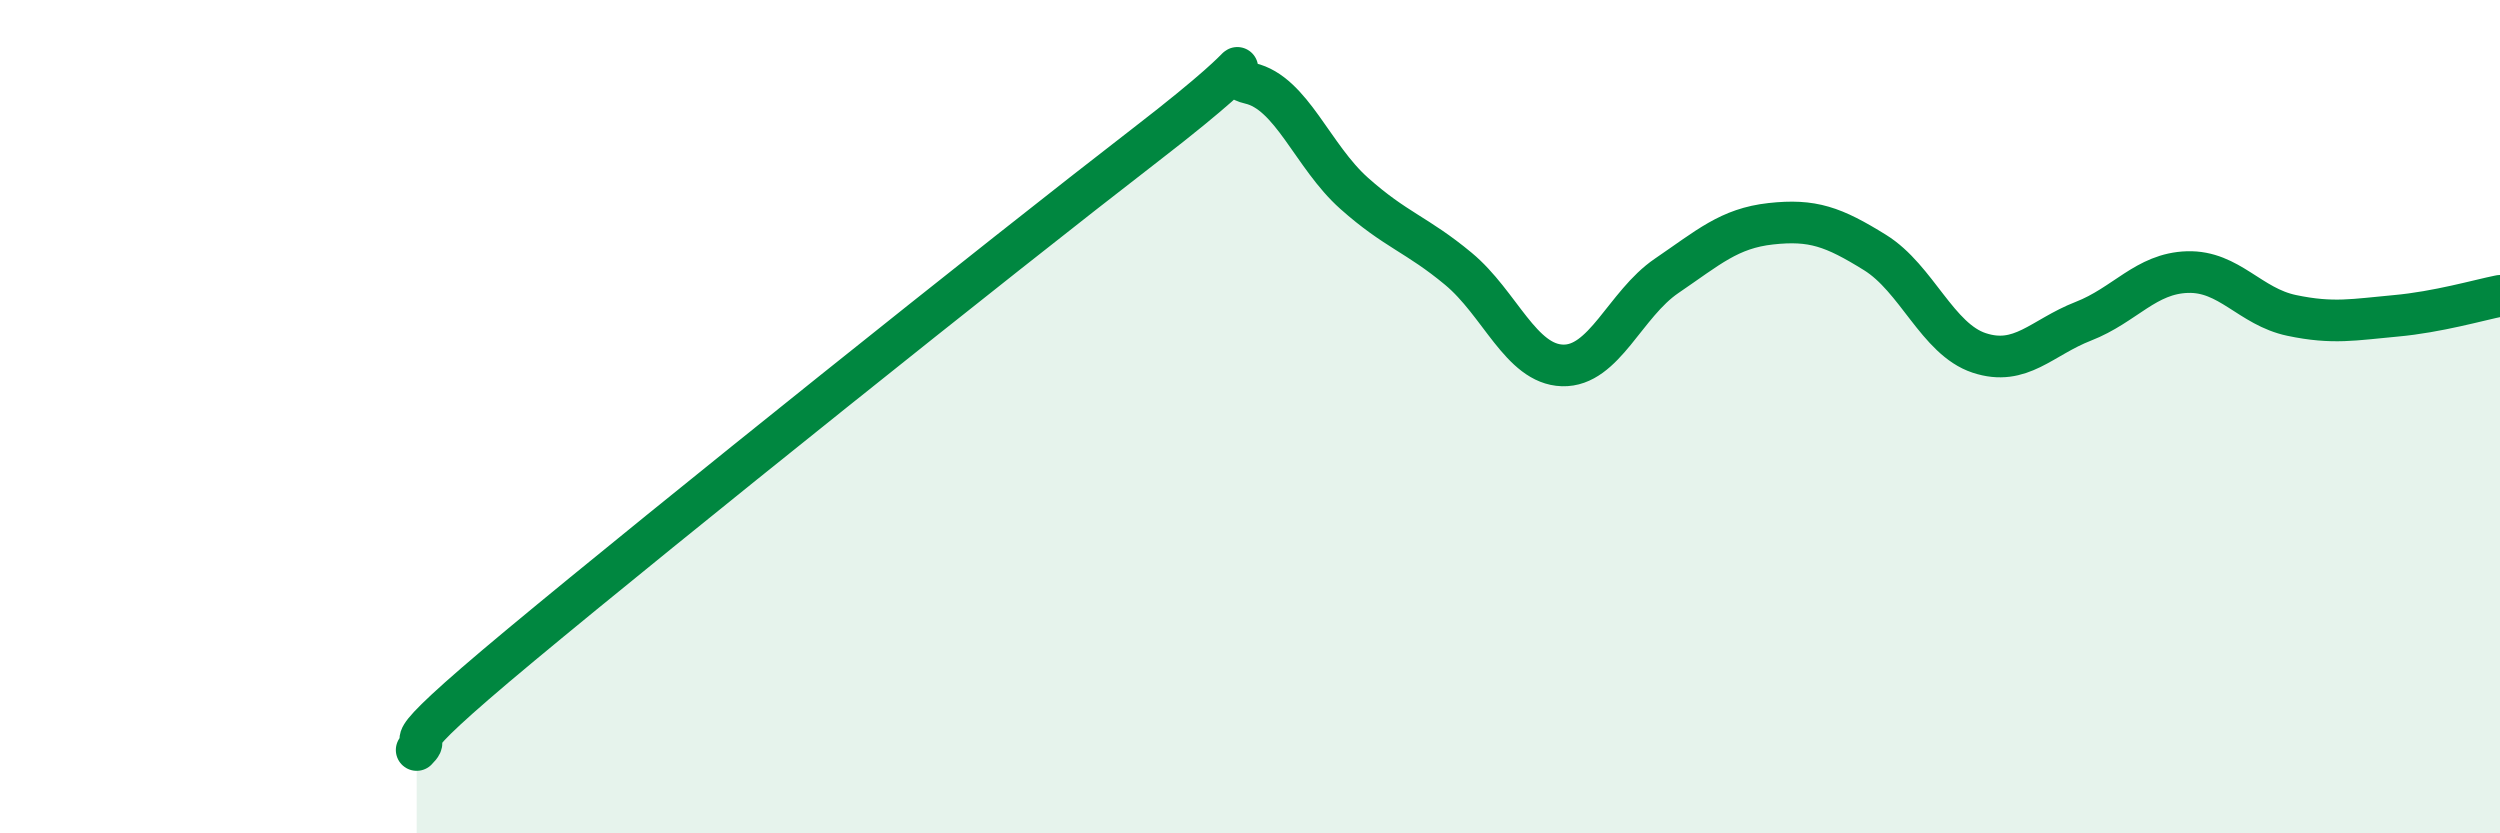
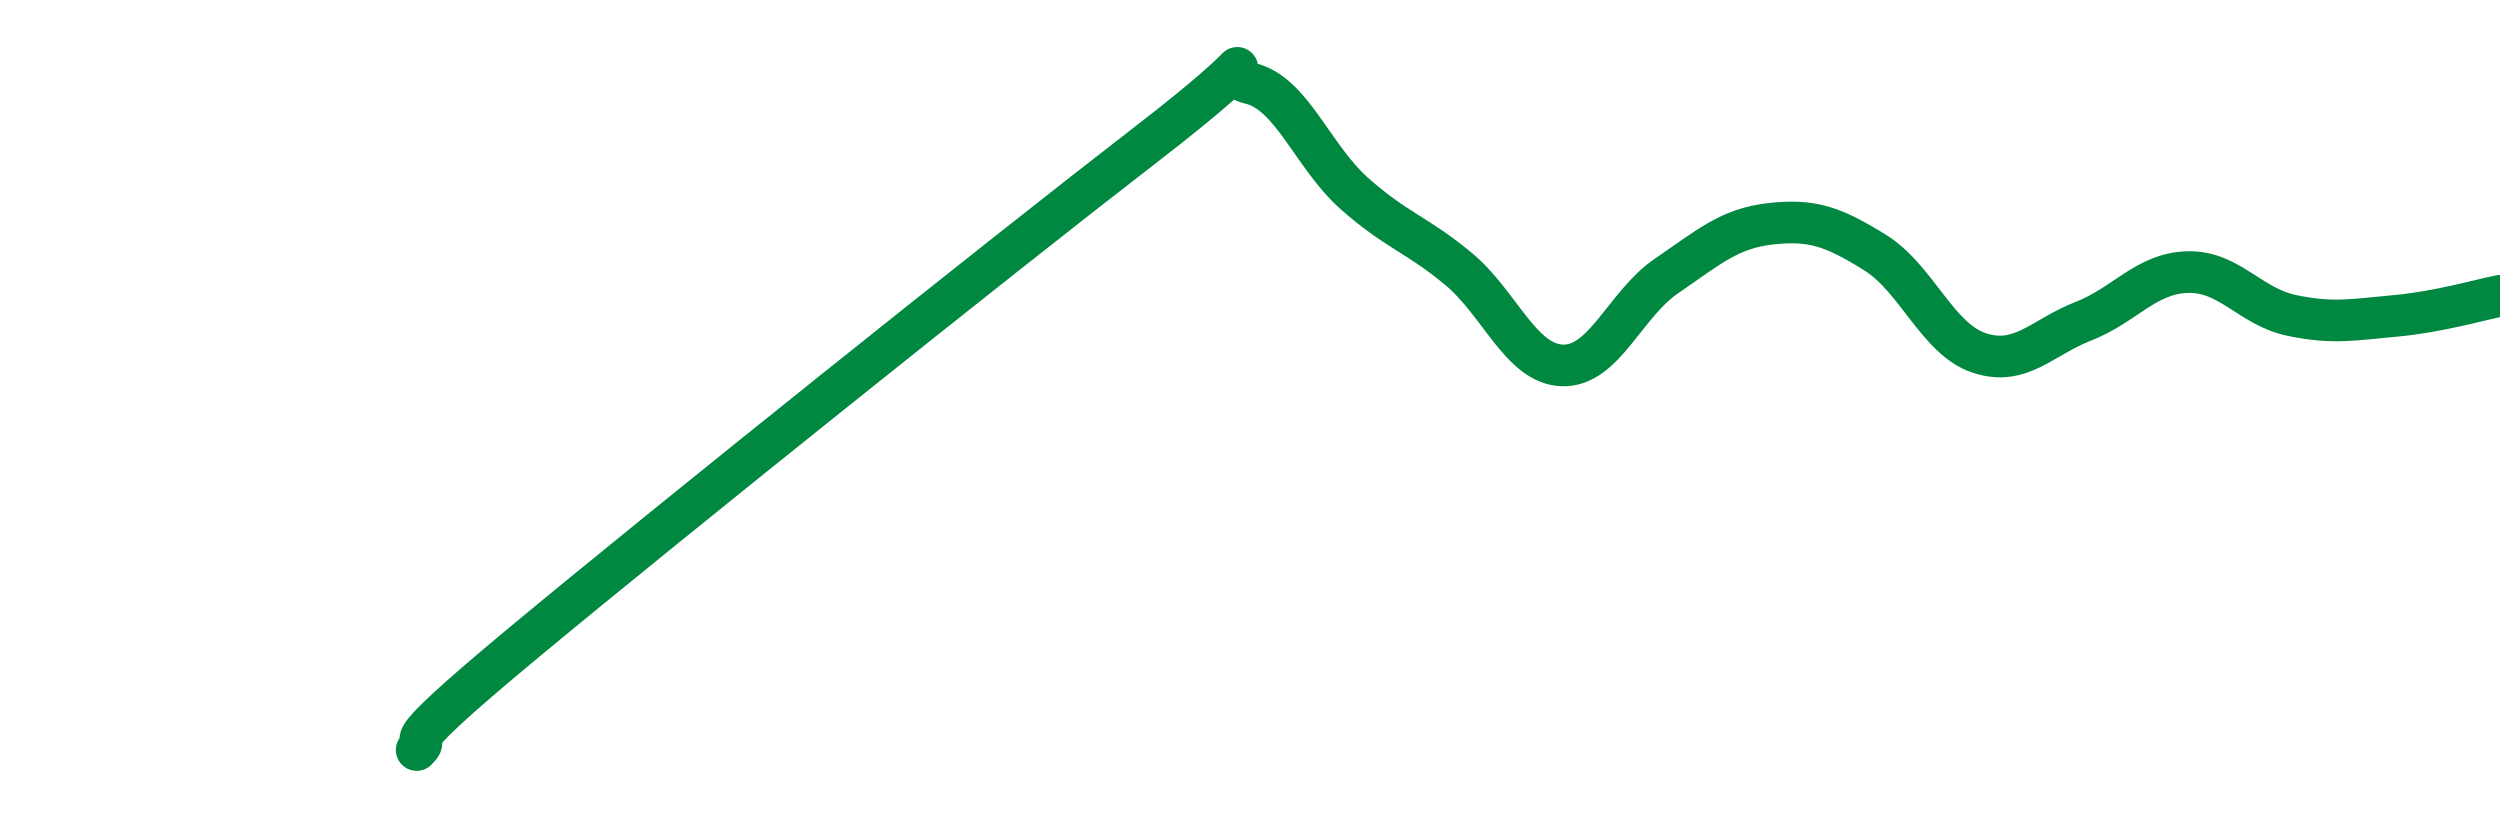
<svg xmlns="http://www.w3.org/2000/svg" width="60" height="20" viewBox="0 0 60 20">
-   <path d="M 10,18 C 10.5,17.5 9,18.39 12.5,15.48 C 16,12.57 24,6.17 27.5,3.47 C 31,0.77 29,1.77 30,2 C 31,2.23 31.5,3.75 32.5,4.64 C 33.5,5.53 34,5.62 35,6.45 C 36,7.28 36.5,8.74 37.5,8.77 C 38.5,8.8 39,7.3 40,6.62 C 41,5.94 41.5,5.48 42.5,5.37 C 43.5,5.26 44,5.44 45,6.06 C 46,6.68 46.5,8.14 47.5,8.47 C 48.5,8.8 49,8.1 50,7.71 C 51,7.32 51.5,6.56 52.5,6.53 C 53.5,6.5 54,7.36 55,7.57 C 56,7.78 56.5,7.67 57.5,7.58 C 58.5,7.49 59.5,7.2 60,7.1L60 20L10 20Z" fill="#008740" opacity="0.1" stroke-linecap="round" stroke-linejoin="round" />
  <path d="M 10,18 C 10.5,17.5 9,18.39 12.5,15.48 C 16,12.57 24,6.17 27.5,3.47 C 31,0.77 29,1.77 30,2 C 31,2.23 31.5,3.75 32.5,4.64 C 33.5,5.53 34,5.62 35,6.45 C 36,7.28 36.5,8.74 37.5,8.77 C 38.5,8.8 39,7.3 40,6.62 C 41,5.94 41.5,5.48 42.5,5.37 C 43.5,5.26 44,5.44 45,6.06 C 46,6.68 46.5,8.14 47.5,8.47 C 48.5,8.8 49,8.1 50,7.71 C 51,7.32 51.5,6.56 52.5,6.53 C 53.5,6.5 54,7.36 55,7.57 C 56,7.78 56.5,7.67 57.5,7.58 C 58.5,7.49 59.5,7.2 60,7.1" stroke="#008740" stroke-width="1" fill="none" stroke-linecap="round" stroke-linejoin="round" />
</svg>